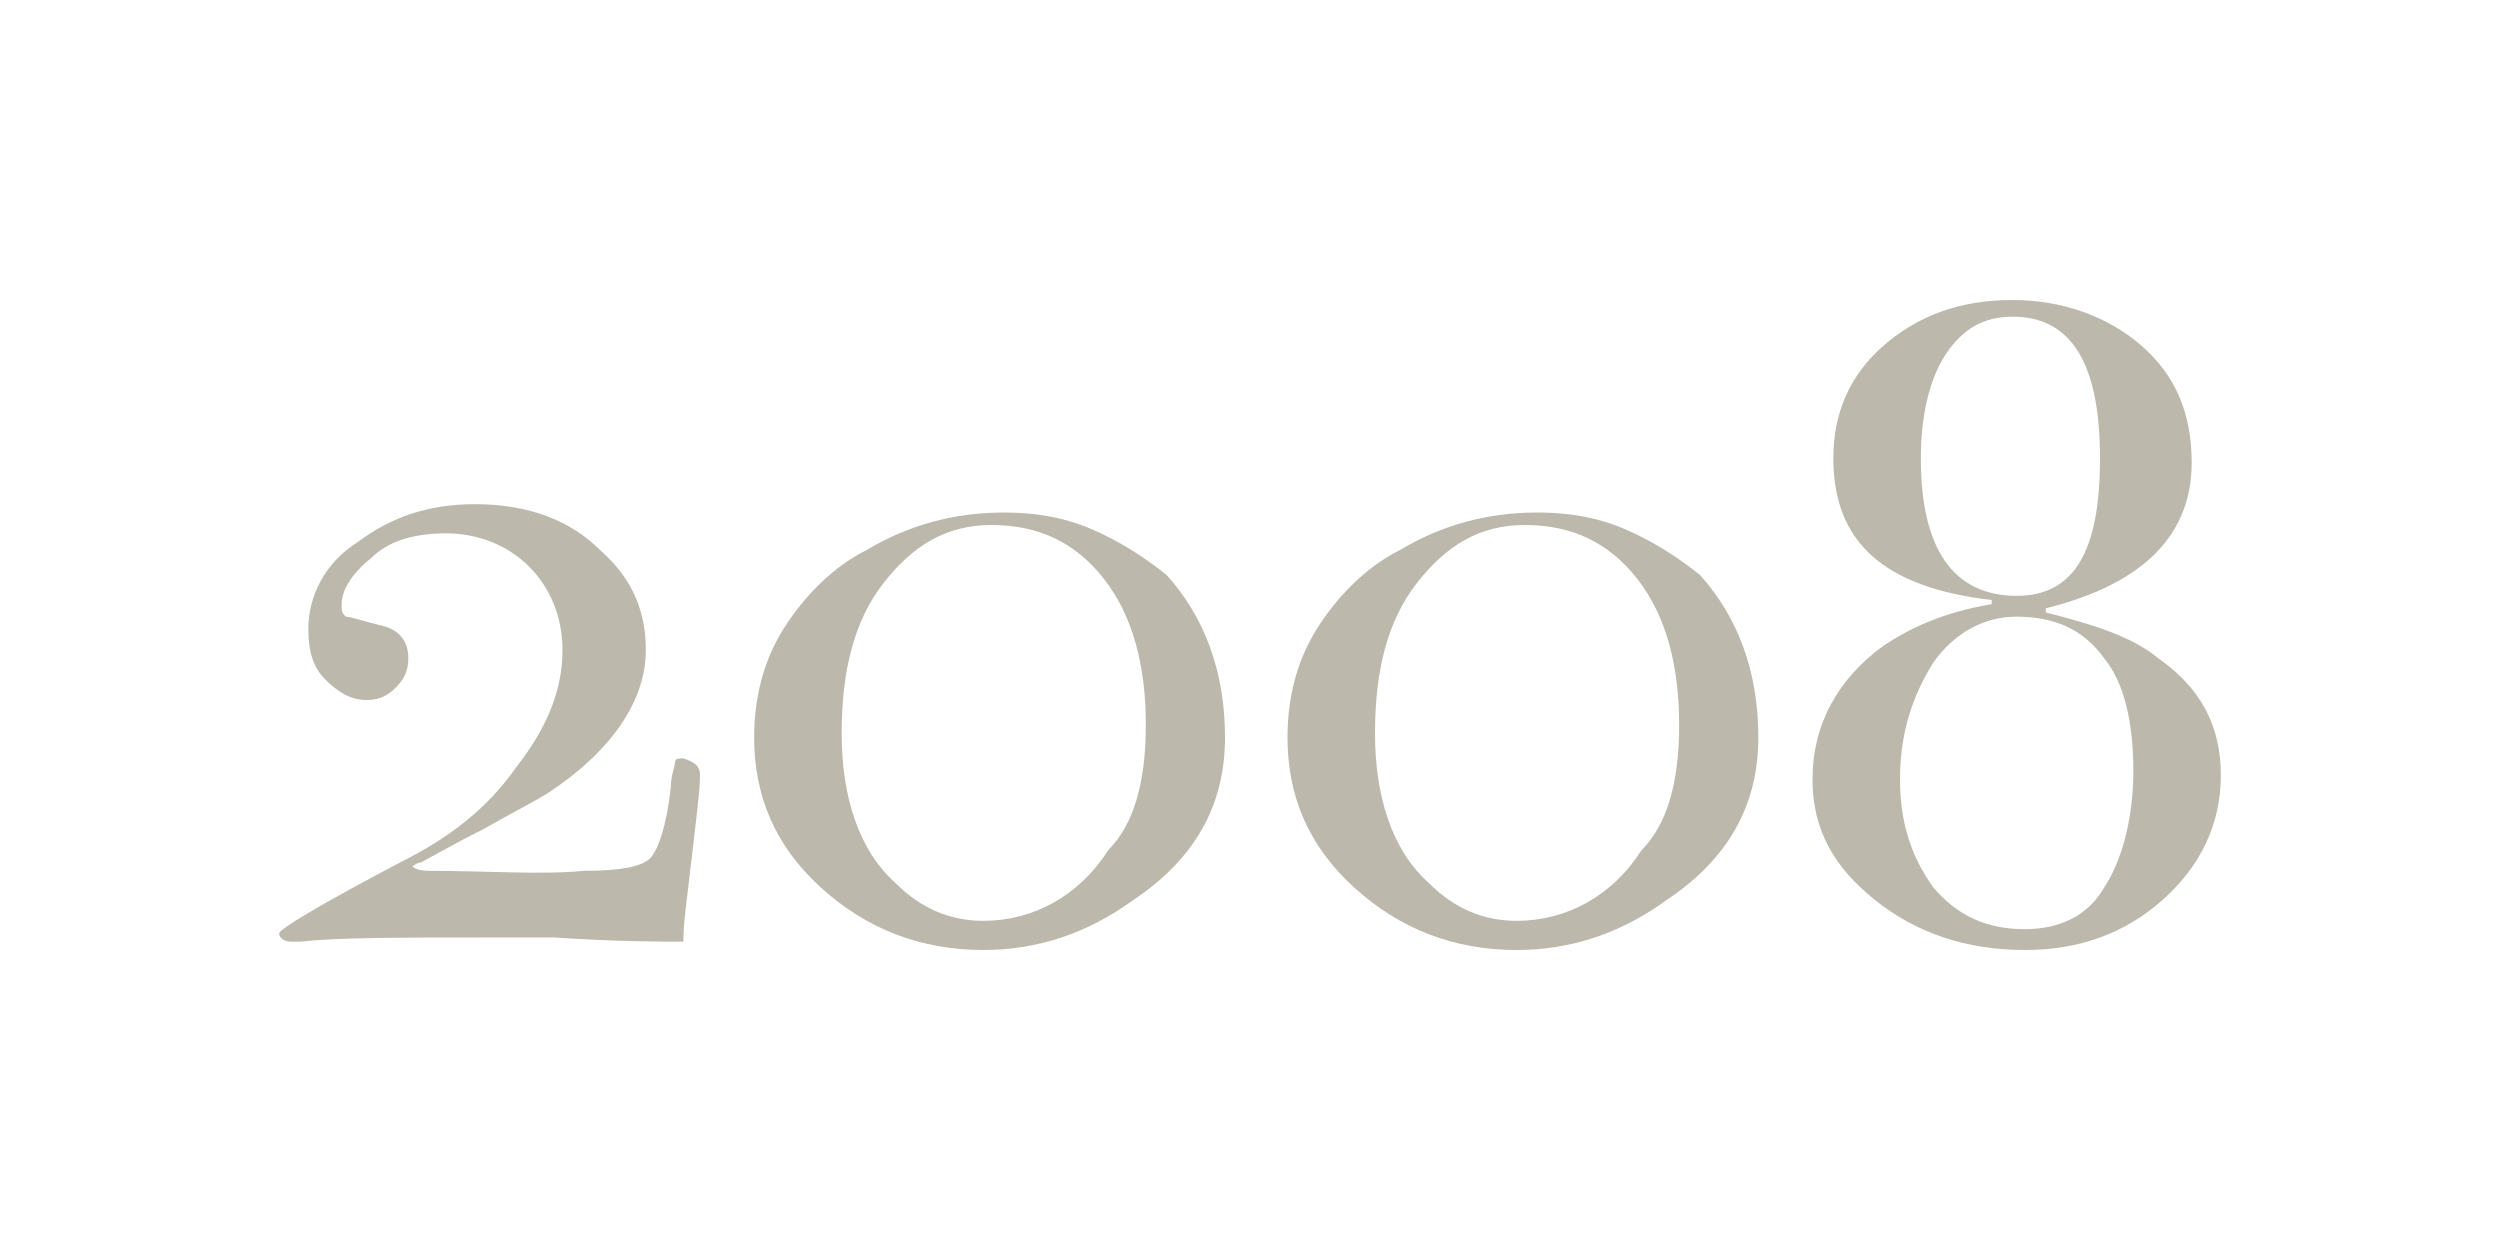
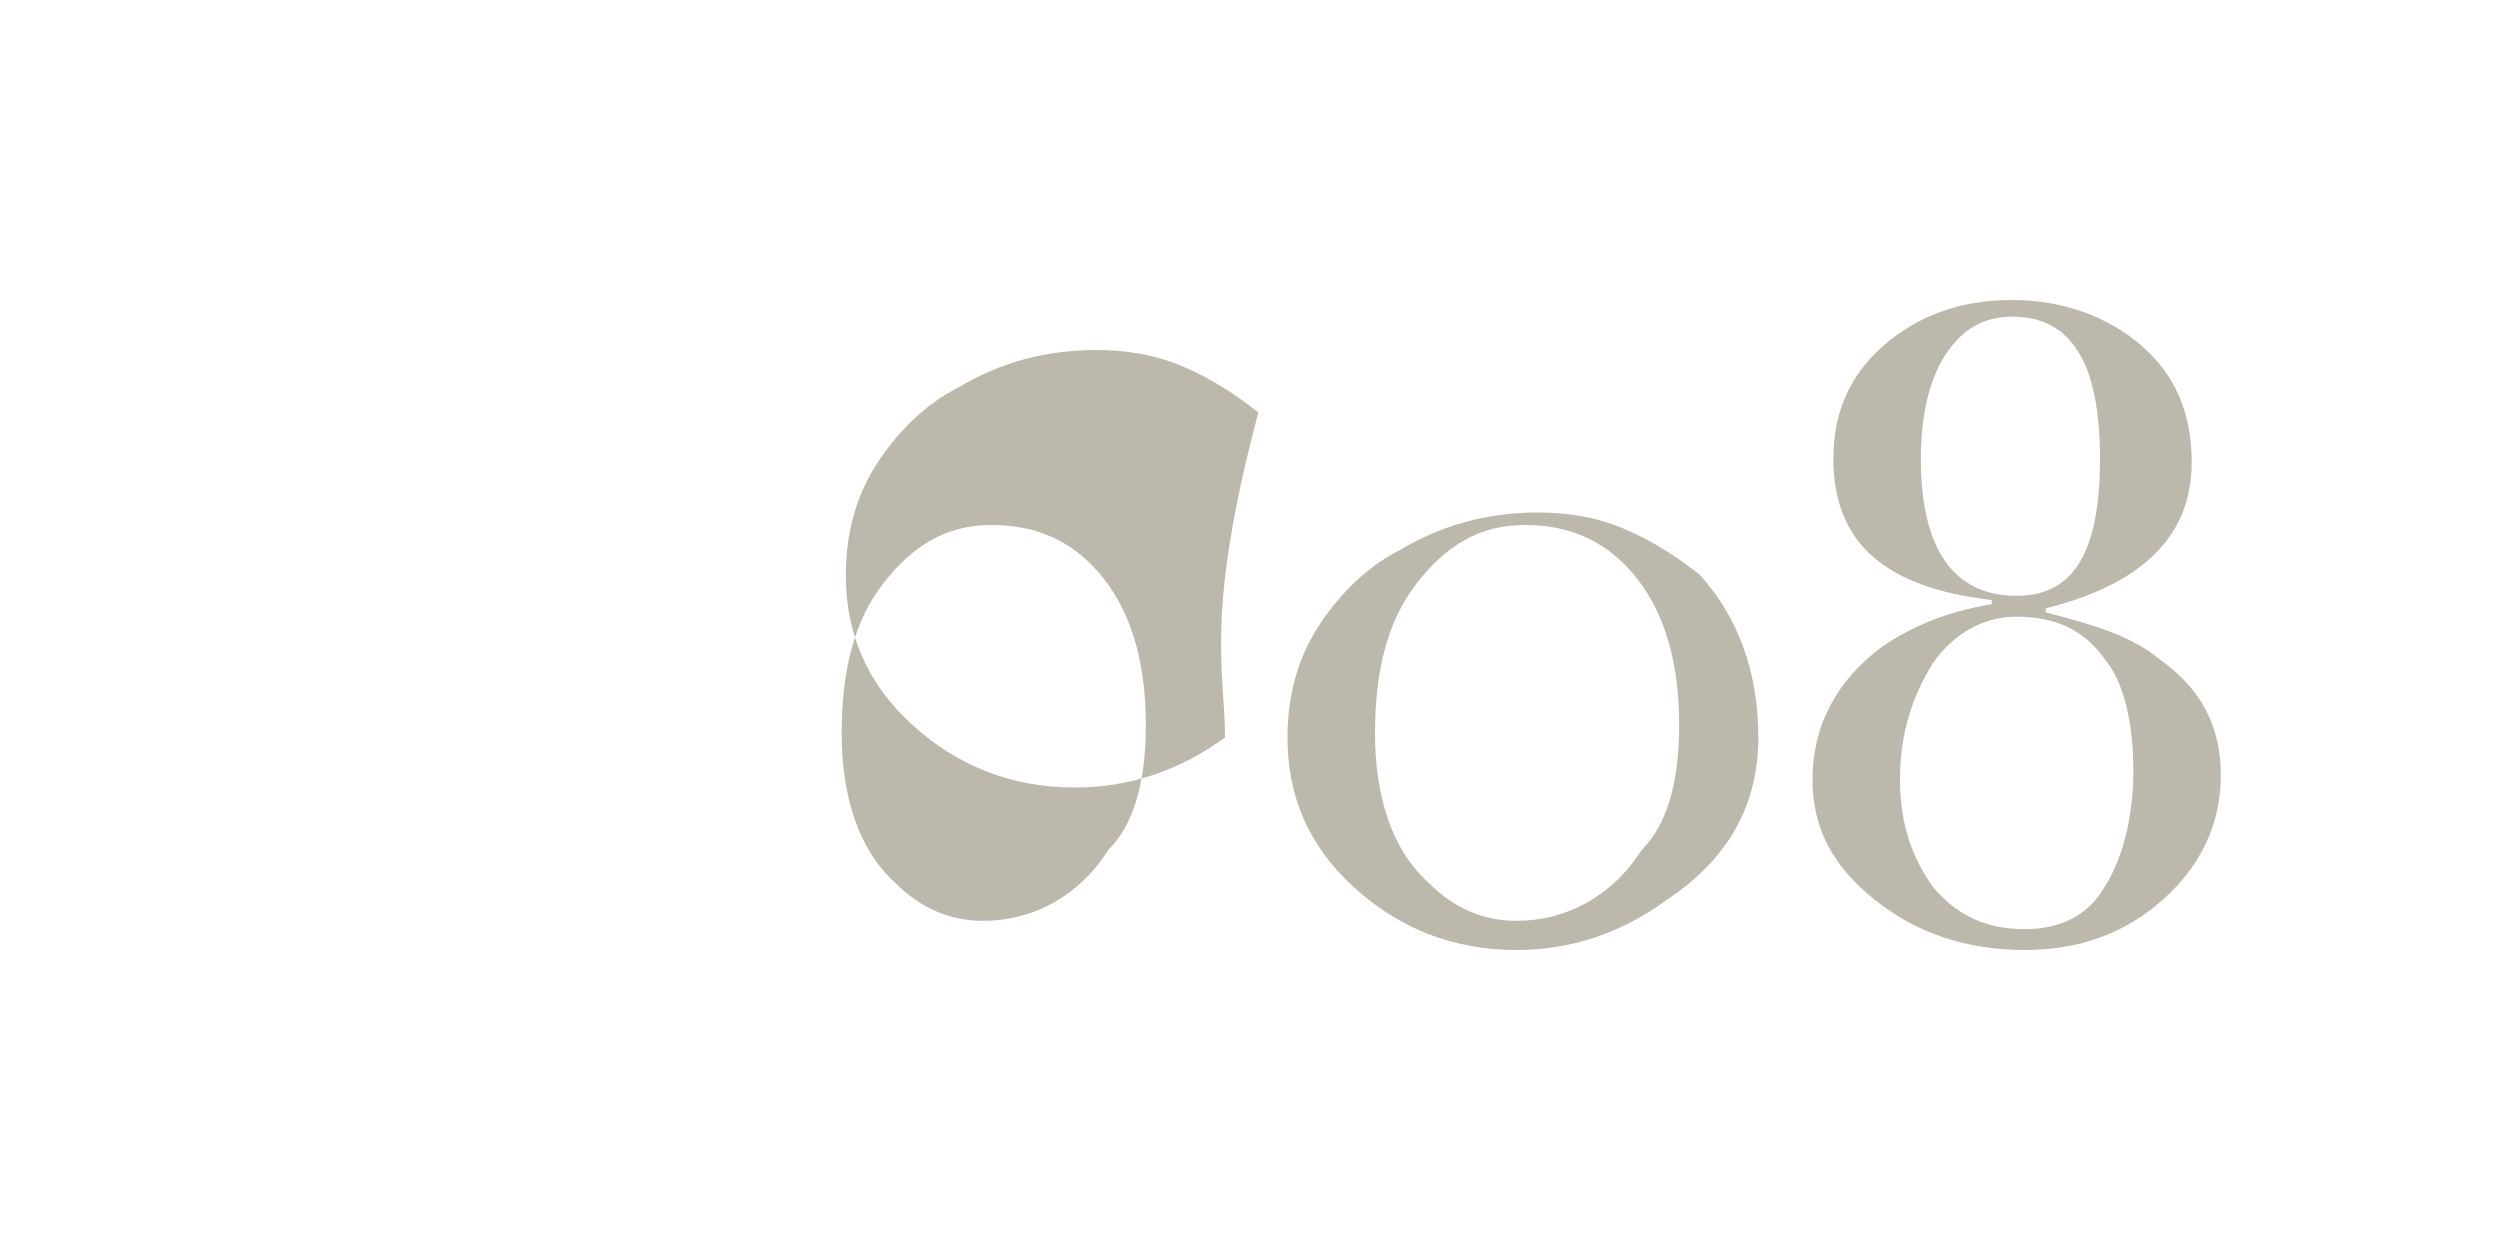
<svg xmlns="http://www.w3.org/2000/svg" version="1.1" id="レイヤー_1" x="0px" y="0px" viewBox="0 0 60 30" style="enable-background:new 0 0 60 30;" xml:space="preserve">
  <style type="text/css">
	.st0{fill:#FFFFFF;}
	.st1{fill:#BDB8AC;}
</style>
  <g>
-     <rect y="0" class="st0" width="60" height="30" />
    <g>
      <g>
        <g>
-           <path class="st1" d="M16.8,18.6c0,0.4-0.1,1.1-0.2,2c-0.1,0.9-0.2,1.5-0.2,2c-0.5,0-1.6,0-3.1-0.1c-0.8,0-1.3,0-1.7,0      c-2,0-3.5,0-4.4,0.1H7c-0.2,0-0.3-0.1-0.3-0.2c0-0.1,1-0.7,2.9-1.7c1.2-0.6,2.1-1.3,2.8-2.3c0.7-0.9,1.1-1.8,1.1-2.8      c0-0.8-0.3-1.5-0.8-2c-0.5-0.5-1.2-0.8-2-0.8c-0.8,0-1.4,0.2-1.8,0.6c-0.5,0.4-0.7,0.8-0.7,1.1c0,0.2,0,0.2,0.1,0.3      c0.1,0,0.4,0.1,0.8,0.2c0.5,0.1,0.7,0.4,0.7,0.8c0,0.3-0.1,0.5-0.3,0.7c-0.2,0.2-0.4,0.3-0.7,0.3c-0.4,0-0.7-0.2-1-0.5      c-0.3-0.3-0.4-0.7-0.4-1.2c0-0.8,0.4-1.6,1.2-2.1c0.8-0.6,1.7-0.9,2.8-0.9c1.3,0,2.3,0.4,3,1.1c0.8,0.7,1.1,1.5,1.1,2.4      c0,1.2-0.8,2.4-2.3,3.4c-0.3,0.2-0.9,0.5-1.6,0.9c-0.8,0.4-1.3,0.7-1.5,0.8c-0.1,0-0.2,0.1-0.2,0.1c0,0,0.1,0.1,0.4,0.1      c1.4,0,2.7,0.1,3.7,0c0.9,0,1.4-0.1,1.6-0.3c0.2-0.2,0.4-0.8,0.5-1.7c0-0.3,0.1-0.5,0.1-0.6c0-0.1,0.1-0.1,0.2-0.1      C16.7,18.3,16.8,18.4,16.8,18.6z" />
-           <path class="st1" d="M29.4,17.7c0,1.6-0.7,2.9-2.2,3.9c-1.1,0.8-2.3,1.2-3.6,1.2c-1.5,0-2.8-0.5-3.9-1.5c-1.1-1-1.6-2.2-1.6-3.6      c0-0.9,0.2-1.8,0.7-2.6c0.5-0.8,1.2-1.5,2-1.9c1-0.6,2.1-0.9,3.3-0.9c0.7,0,1.4,0.1,2.1,0.4c0.7,0.3,1.3,0.7,1.8,1.1      C28.9,14.8,29.4,16.1,29.4,17.7z M27.5,17.4c0-1.4-0.3-2.6-1-3.5c-0.7-0.9-1.6-1.3-2.7-1.3c-1.1,0-1.9,0.5-2.6,1.4      c-0.7,0.9-1,2.1-1,3.6c0,1.5,0.4,2.8,1.3,3.6c0.6,0.6,1.3,0.9,2.1,0.9c1.2,0,2.3-0.6,3-1.7C27.2,19.8,27.5,18.8,27.5,17.4z" />
+           <path class="st1" d="M29.4,17.7c-1.1,0.8-2.3,1.2-3.6,1.2c-1.5,0-2.8-0.5-3.9-1.5c-1.1-1-1.6-2.2-1.6-3.6      c0-0.9,0.2-1.8,0.7-2.6c0.5-0.8,1.2-1.5,2-1.9c1-0.6,2.1-0.9,3.3-0.9c0.7,0,1.4,0.1,2.1,0.4c0.7,0.3,1.3,0.7,1.8,1.1      C28.9,14.8,29.4,16.1,29.4,17.7z M27.5,17.4c0-1.4-0.3-2.6-1-3.5c-0.7-0.9-1.6-1.3-2.7-1.3c-1.1,0-1.9,0.5-2.6,1.4      c-0.7,0.9-1,2.1-1,3.6c0,1.5,0.4,2.8,1.3,3.6c0.6,0.6,1.3,0.9,2.1,0.9c1.2,0,2.3-0.6,3-1.7C27.2,19.8,27.5,18.8,27.5,17.4z" />
          <path class="st1" d="M42.2,17.7c0,1.6-0.7,2.9-2.2,3.9c-1.1,0.8-2.3,1.2-3.6,1.2c-1.5,0-2.8-0.5-3.9-1.5c-1.1-1-1.6-2.2-1.6-3.6      c0-0.9,0.2-1.8,0.7-2.6c0.5-0.8,1.2-1.5,2-1.9c1-0.6,2.1-0.9,3.3-0.9c0.7,0,1.4,0.1,2.1,0.4c0.7,0.3,1.3,0.7,1.8,1.1      C41.7,14.8,42.2,16.1,42.2,17.7z M40.3,17.4c0-1.4-0.3-2.6-1-3.5c-0.7-0.9-1.6-1.3-2.7-1.3c-1.1,0-1.9,0.5-2.6,1.4      c-0.7,0.9-1,2.1-1,3.6c0,1.5,0.4,2.8,1.3,3.6c0.6,0.6,1.3,0.9,2.1,0.9c1.2,0,2.3-0.6,3-1.7C40,19.8,40.3,18.8,40.3,17.4z" />
          <path class="st1" d="M53.3,18.6c0,1.2-0.5,2.2-1.4,3c-0.9,0.8-2,1.2-3.3,1.2c-1.4,0-2.6-0.4-3.6-1.2c-1-0.8-1.5-1.7-1.5-2.9      c0-1.3,0.6-2.4,1.7-3.2c0.6-0.4,1.4-0.8,2.6-1l0-0.1C45.2,14.1,44,13,44,11c0-1.1,0.4-2,1.2-2.7c0.8-0.7,1.8-1.1,3.1-1.1      c1.2,0,2.3,0.4,3.1,1.1c0.8,0.7,1.2,1.6,1.2,2.8c0,1.7-1.1,2.9-3.5,3.5l0,0.1c1.2,0.3,2.1,0.6,2.7,1.1      C52.8,16.5,53.3,17.4,53.3,18.6z M51.2,18.5c0-1.1-0.2-2.1-0.7-2.7c-0.5-0.7-1.2-1-2.1-1c-0.8,0-1.5,0.4-2,1.1      c-0.5,0.8-0.8,1.7-0.8,2.8c0,1.1,0.3,1.9,0.8,2.6c0.6,0.7,1.3,1,2.2,1c0.8,0,1.5-0.3,1.9-1C50.9,20.7,51.2,19.7,51.2,18.5z       M50.4,11c0-2.3-0.7-3.4-2.1-3.4c-0.7,0-1.2,0.3-1.6,0.9c-0.4,0.6-0.6,1.5-0.6,2.5c0,2.2,0.8,3.3,2.3,3.3      C49.8,14.3,50.4,13.2,50.4,11z" />
        </g>
      </g>
    </g>
  </g>
</svg>